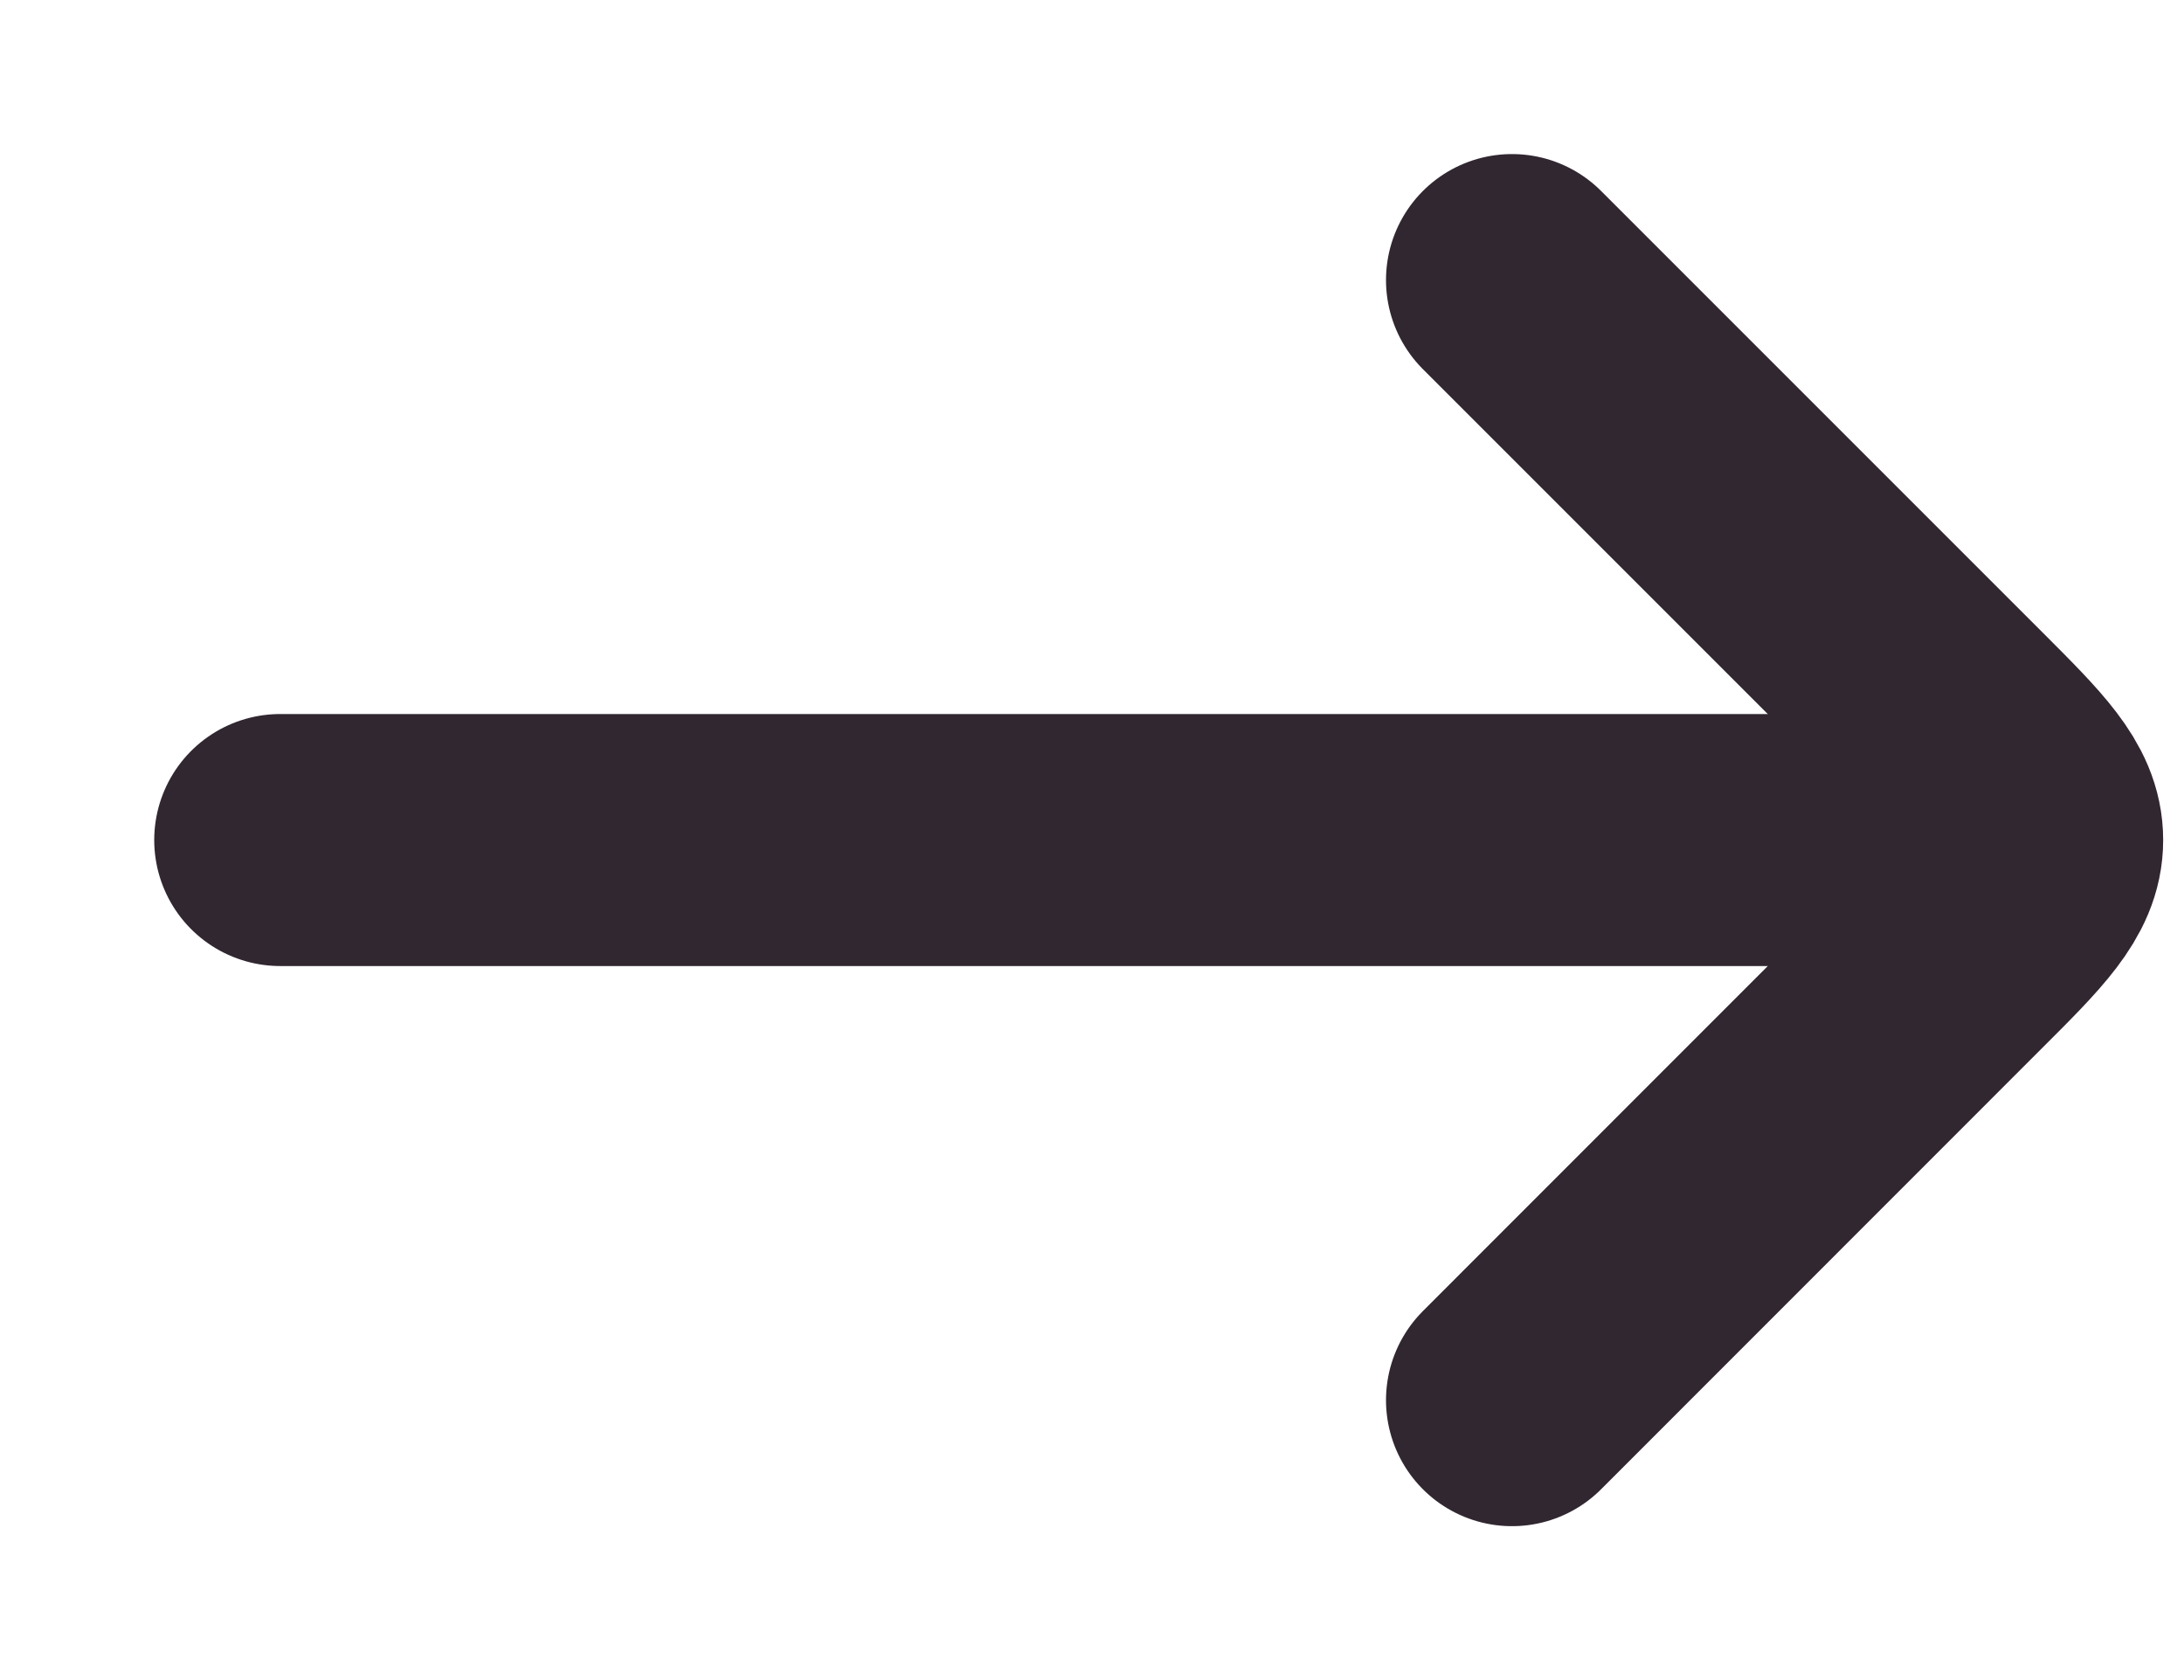
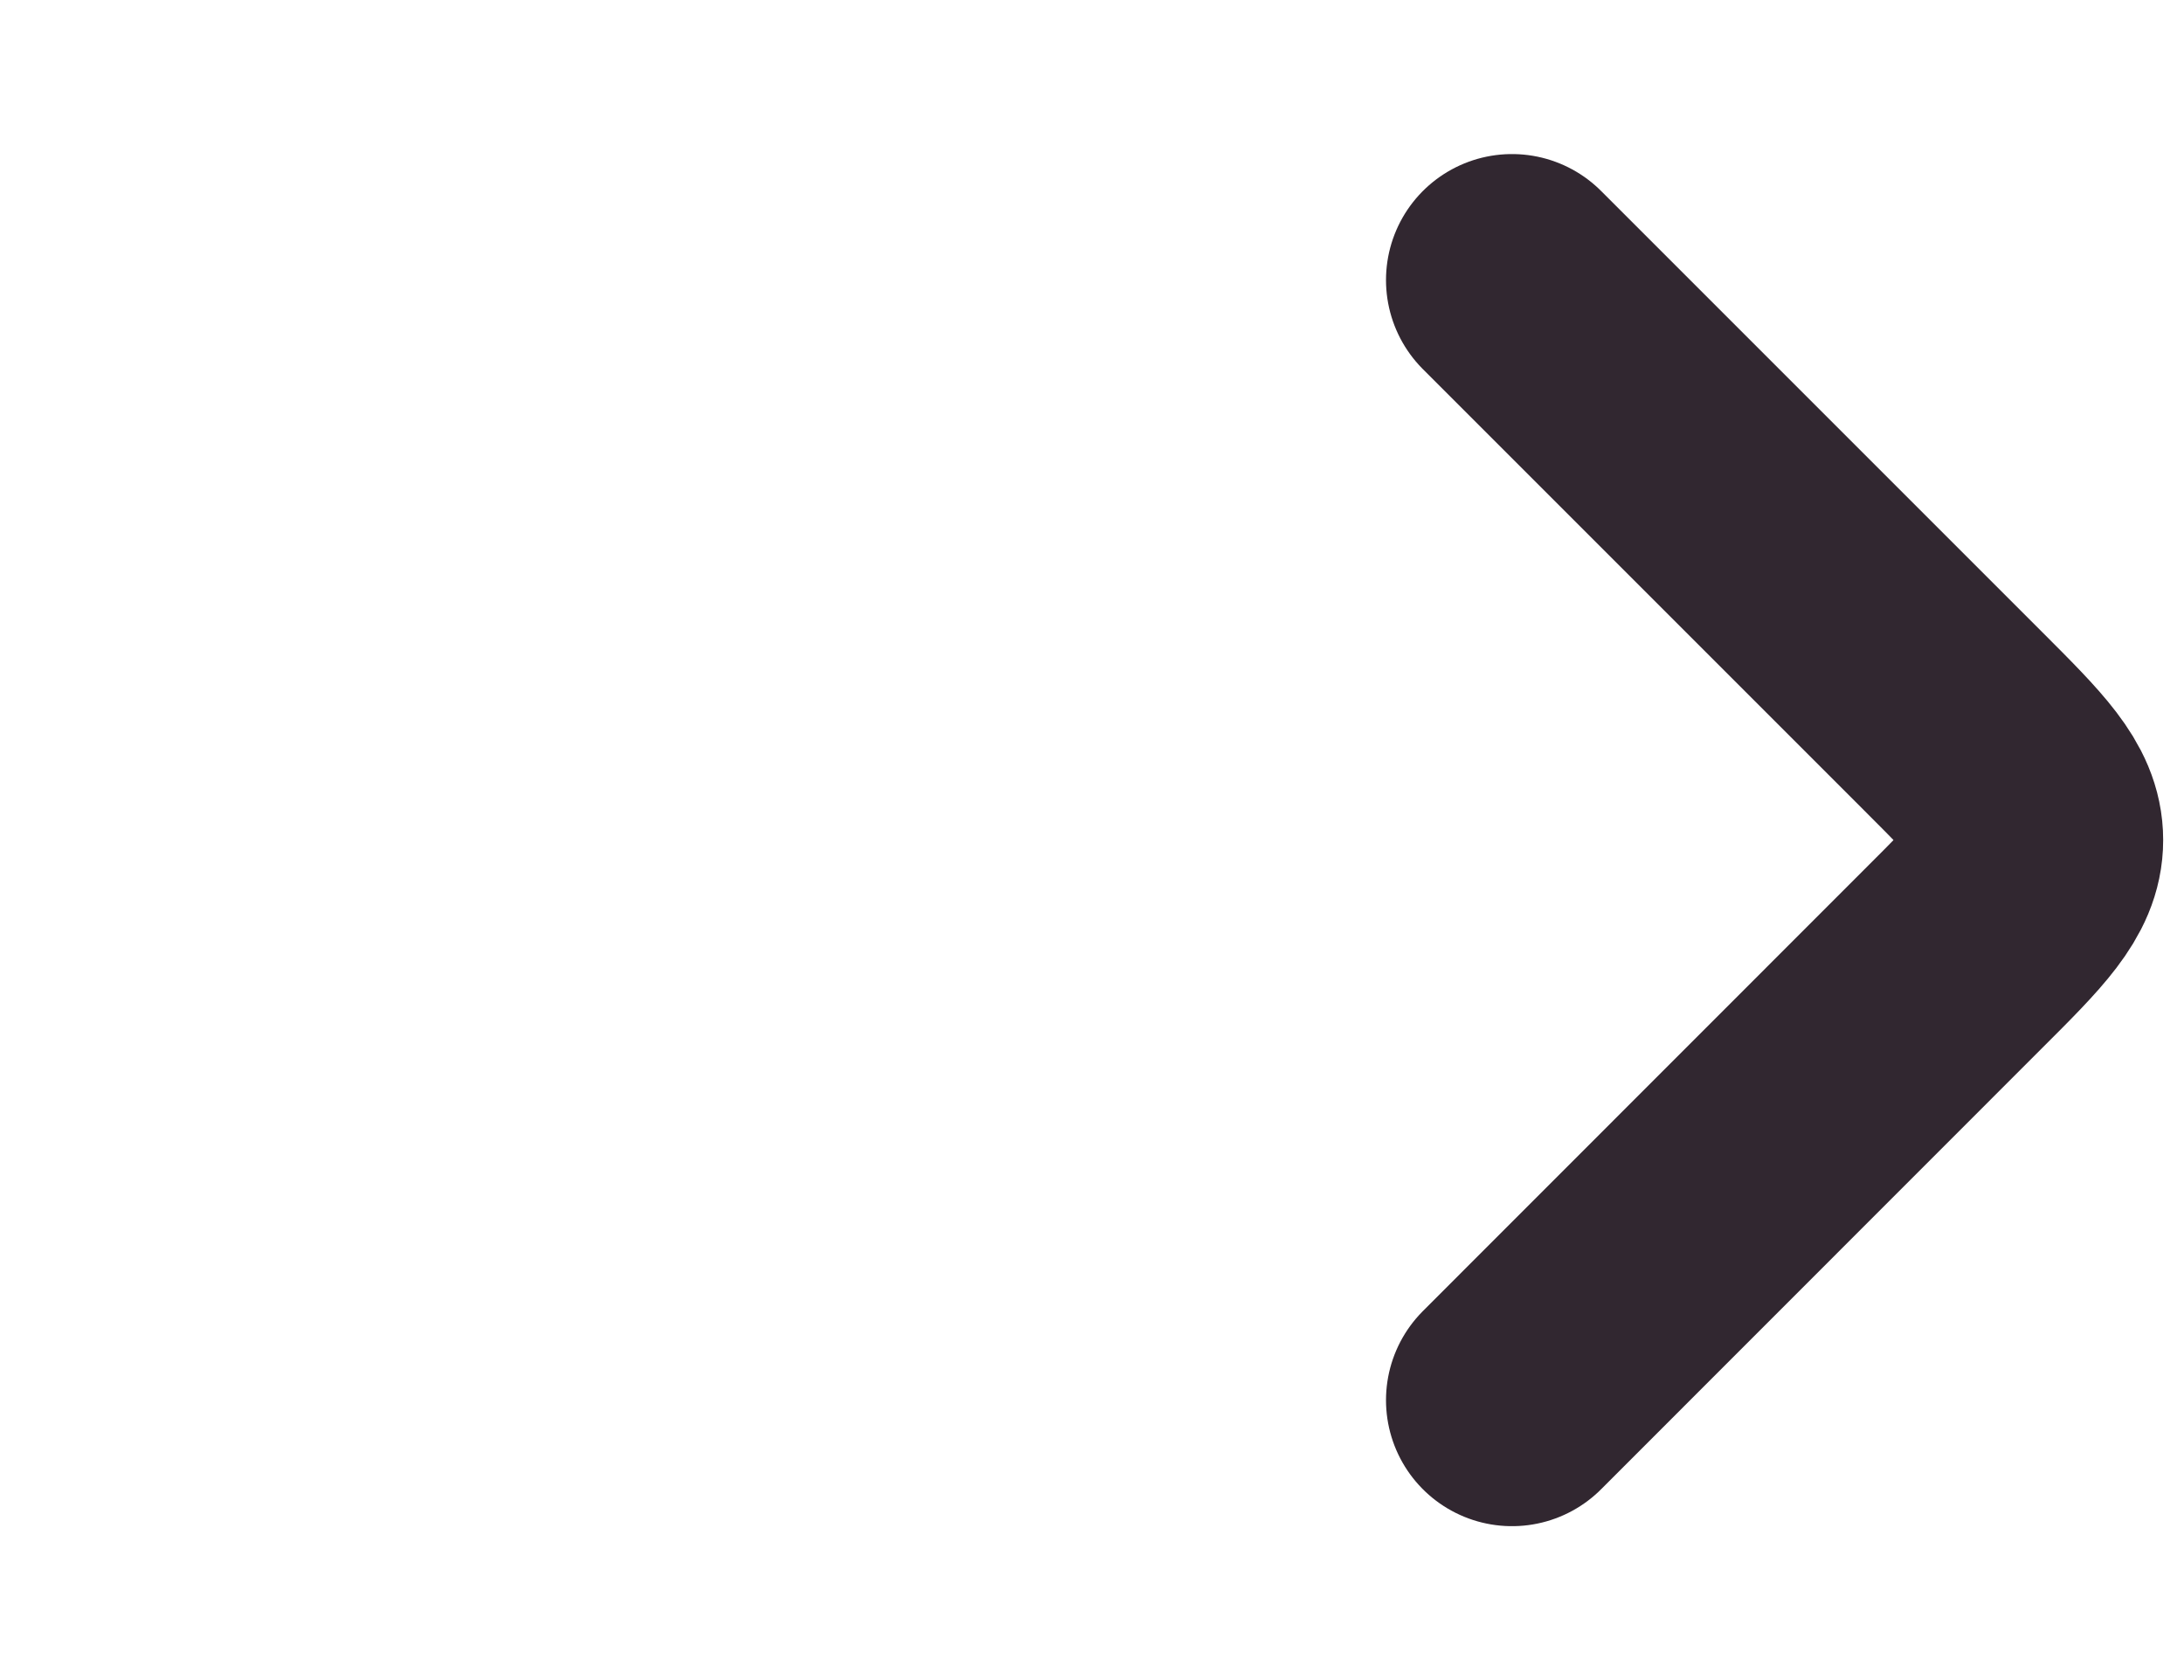
<svg xmlns="http://www.w3.org/2000/svg" width="13" height="10" viewBox="0 0 13 10" fill="none">
-   <path d="M11.668 5L1.668 5" stroke="#312730" stroke-width="1.5" stroke-linecap="round" stroke-linejoin="round" />
  <path d="M9 1.667L11.626 4.293C11.96 4.627 12.126 4.793 12.126 5C12.126 5.207 11.96 5.374 11.626 5.707L9 8.334" stroke="#312730" stroke-width="1.5" stroke-linecap="round" stroke-linejoin="round" />
</svg>